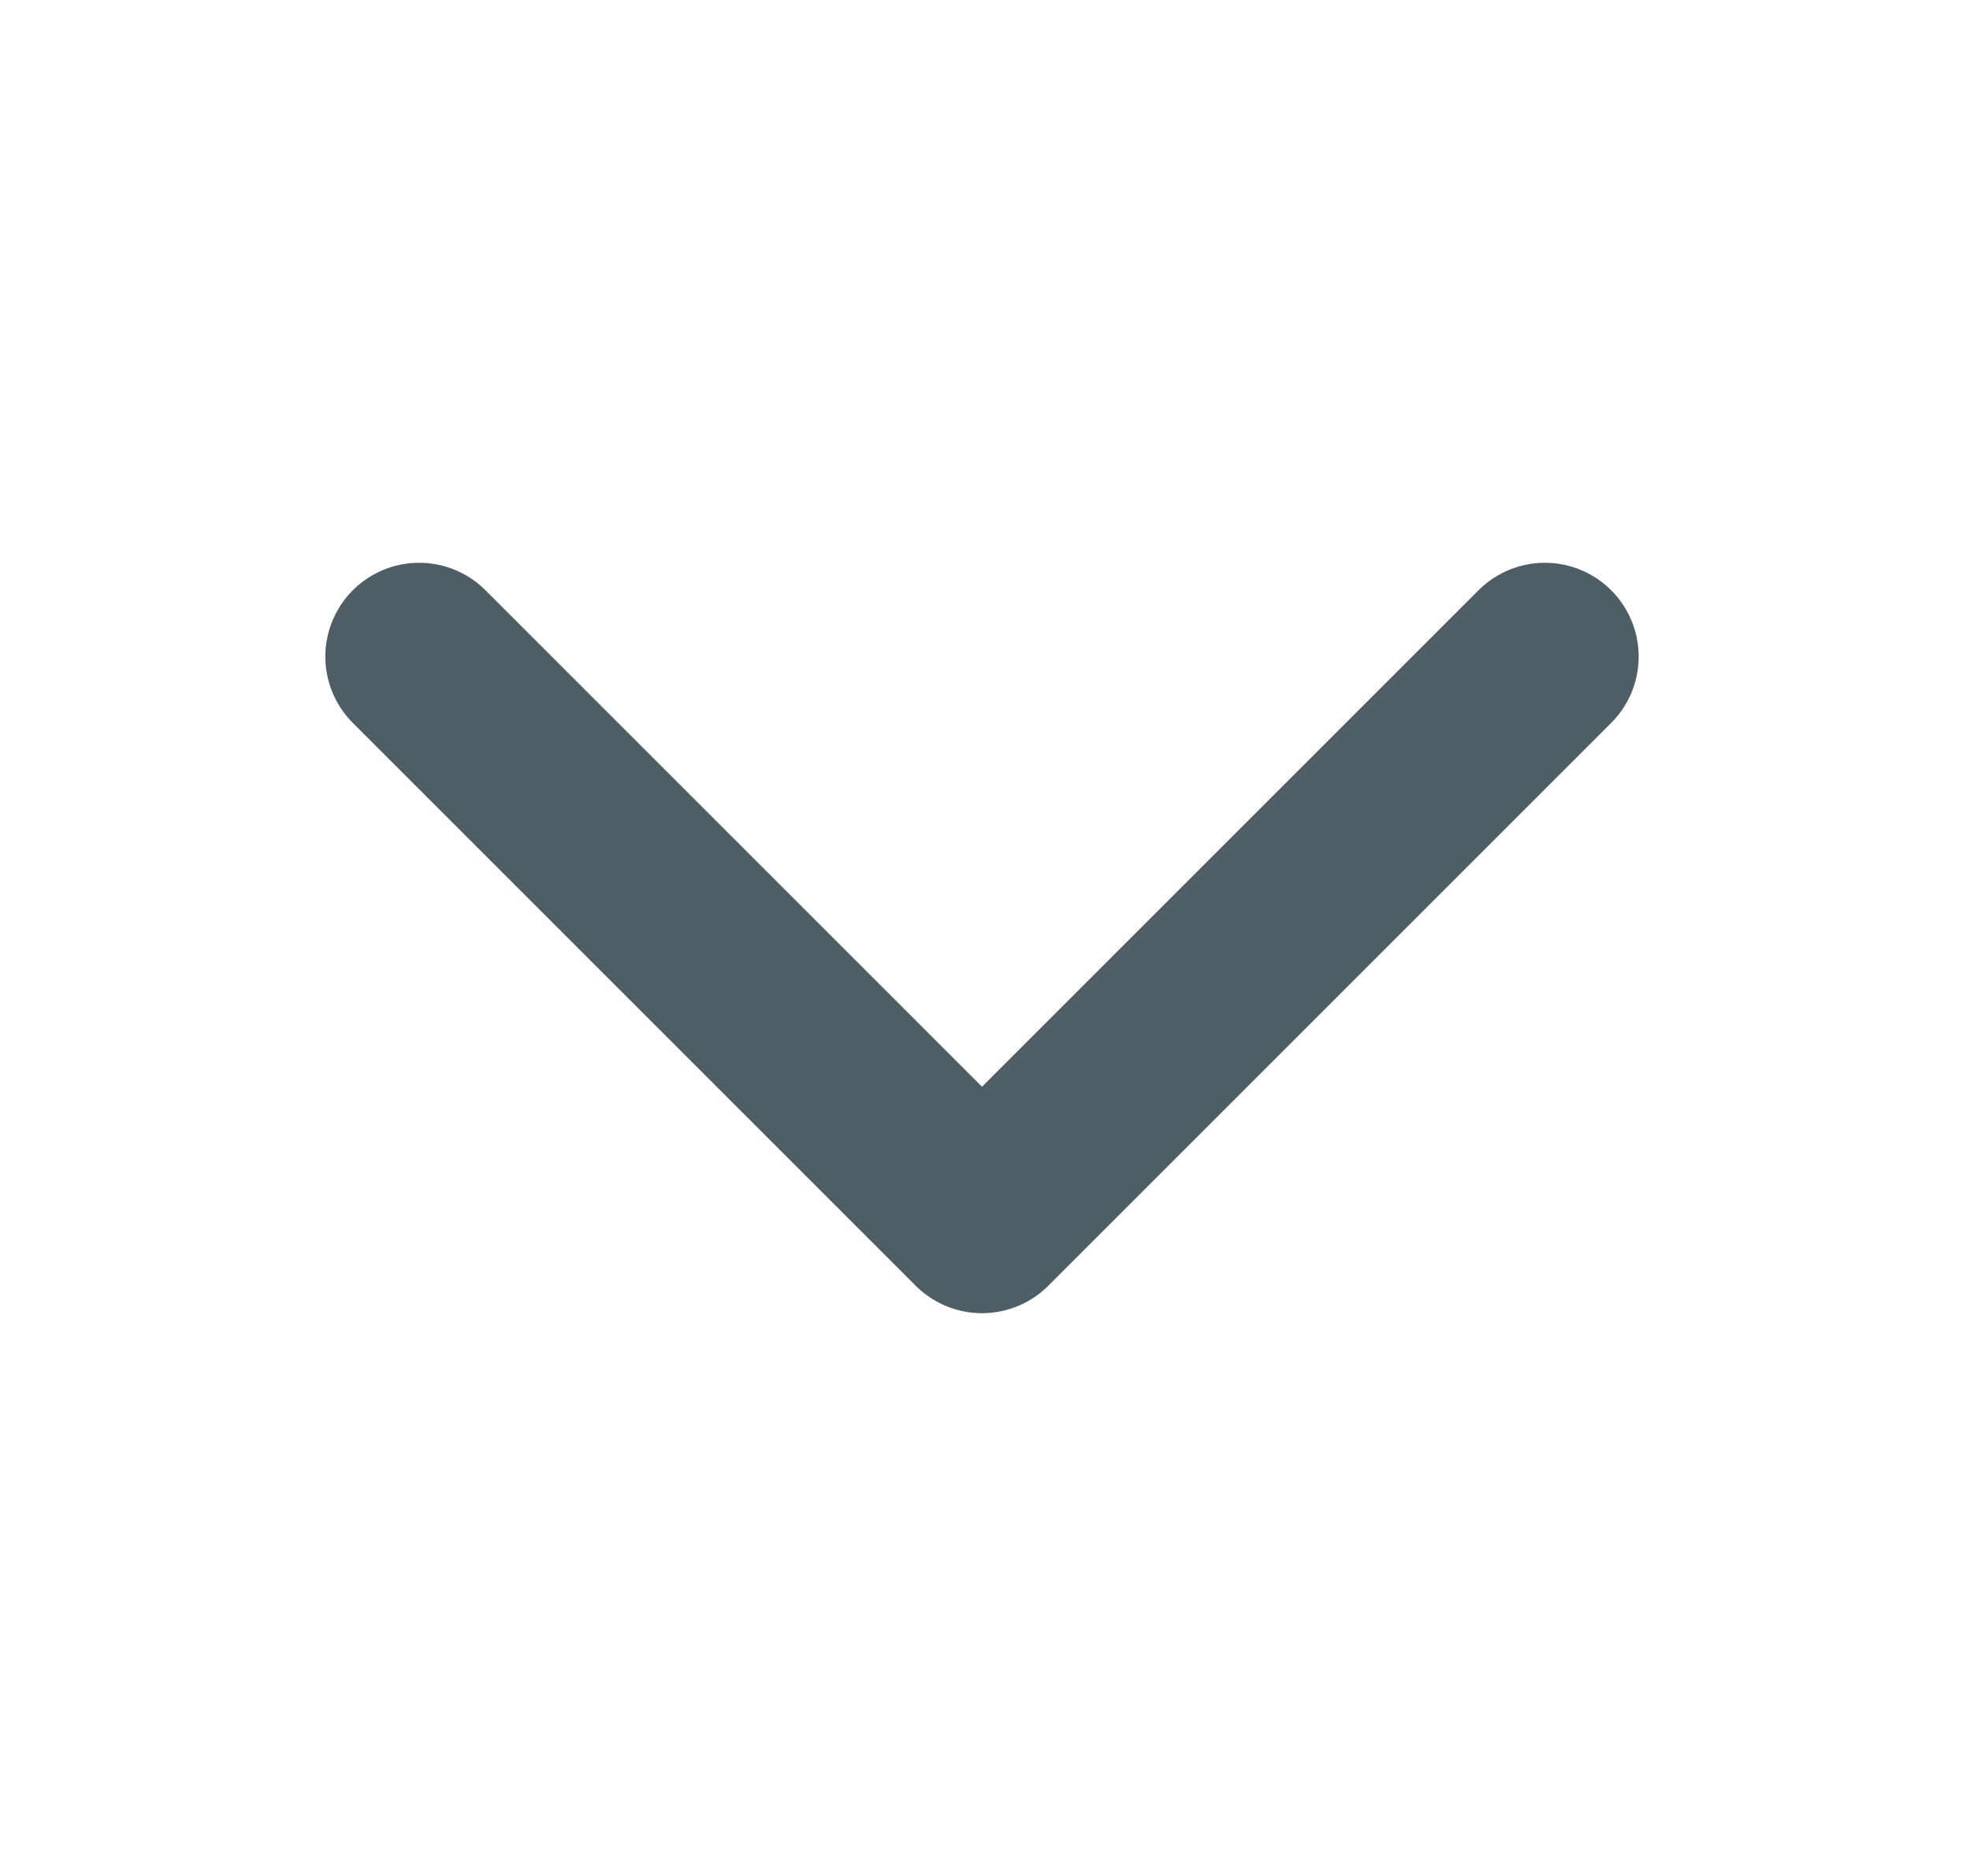
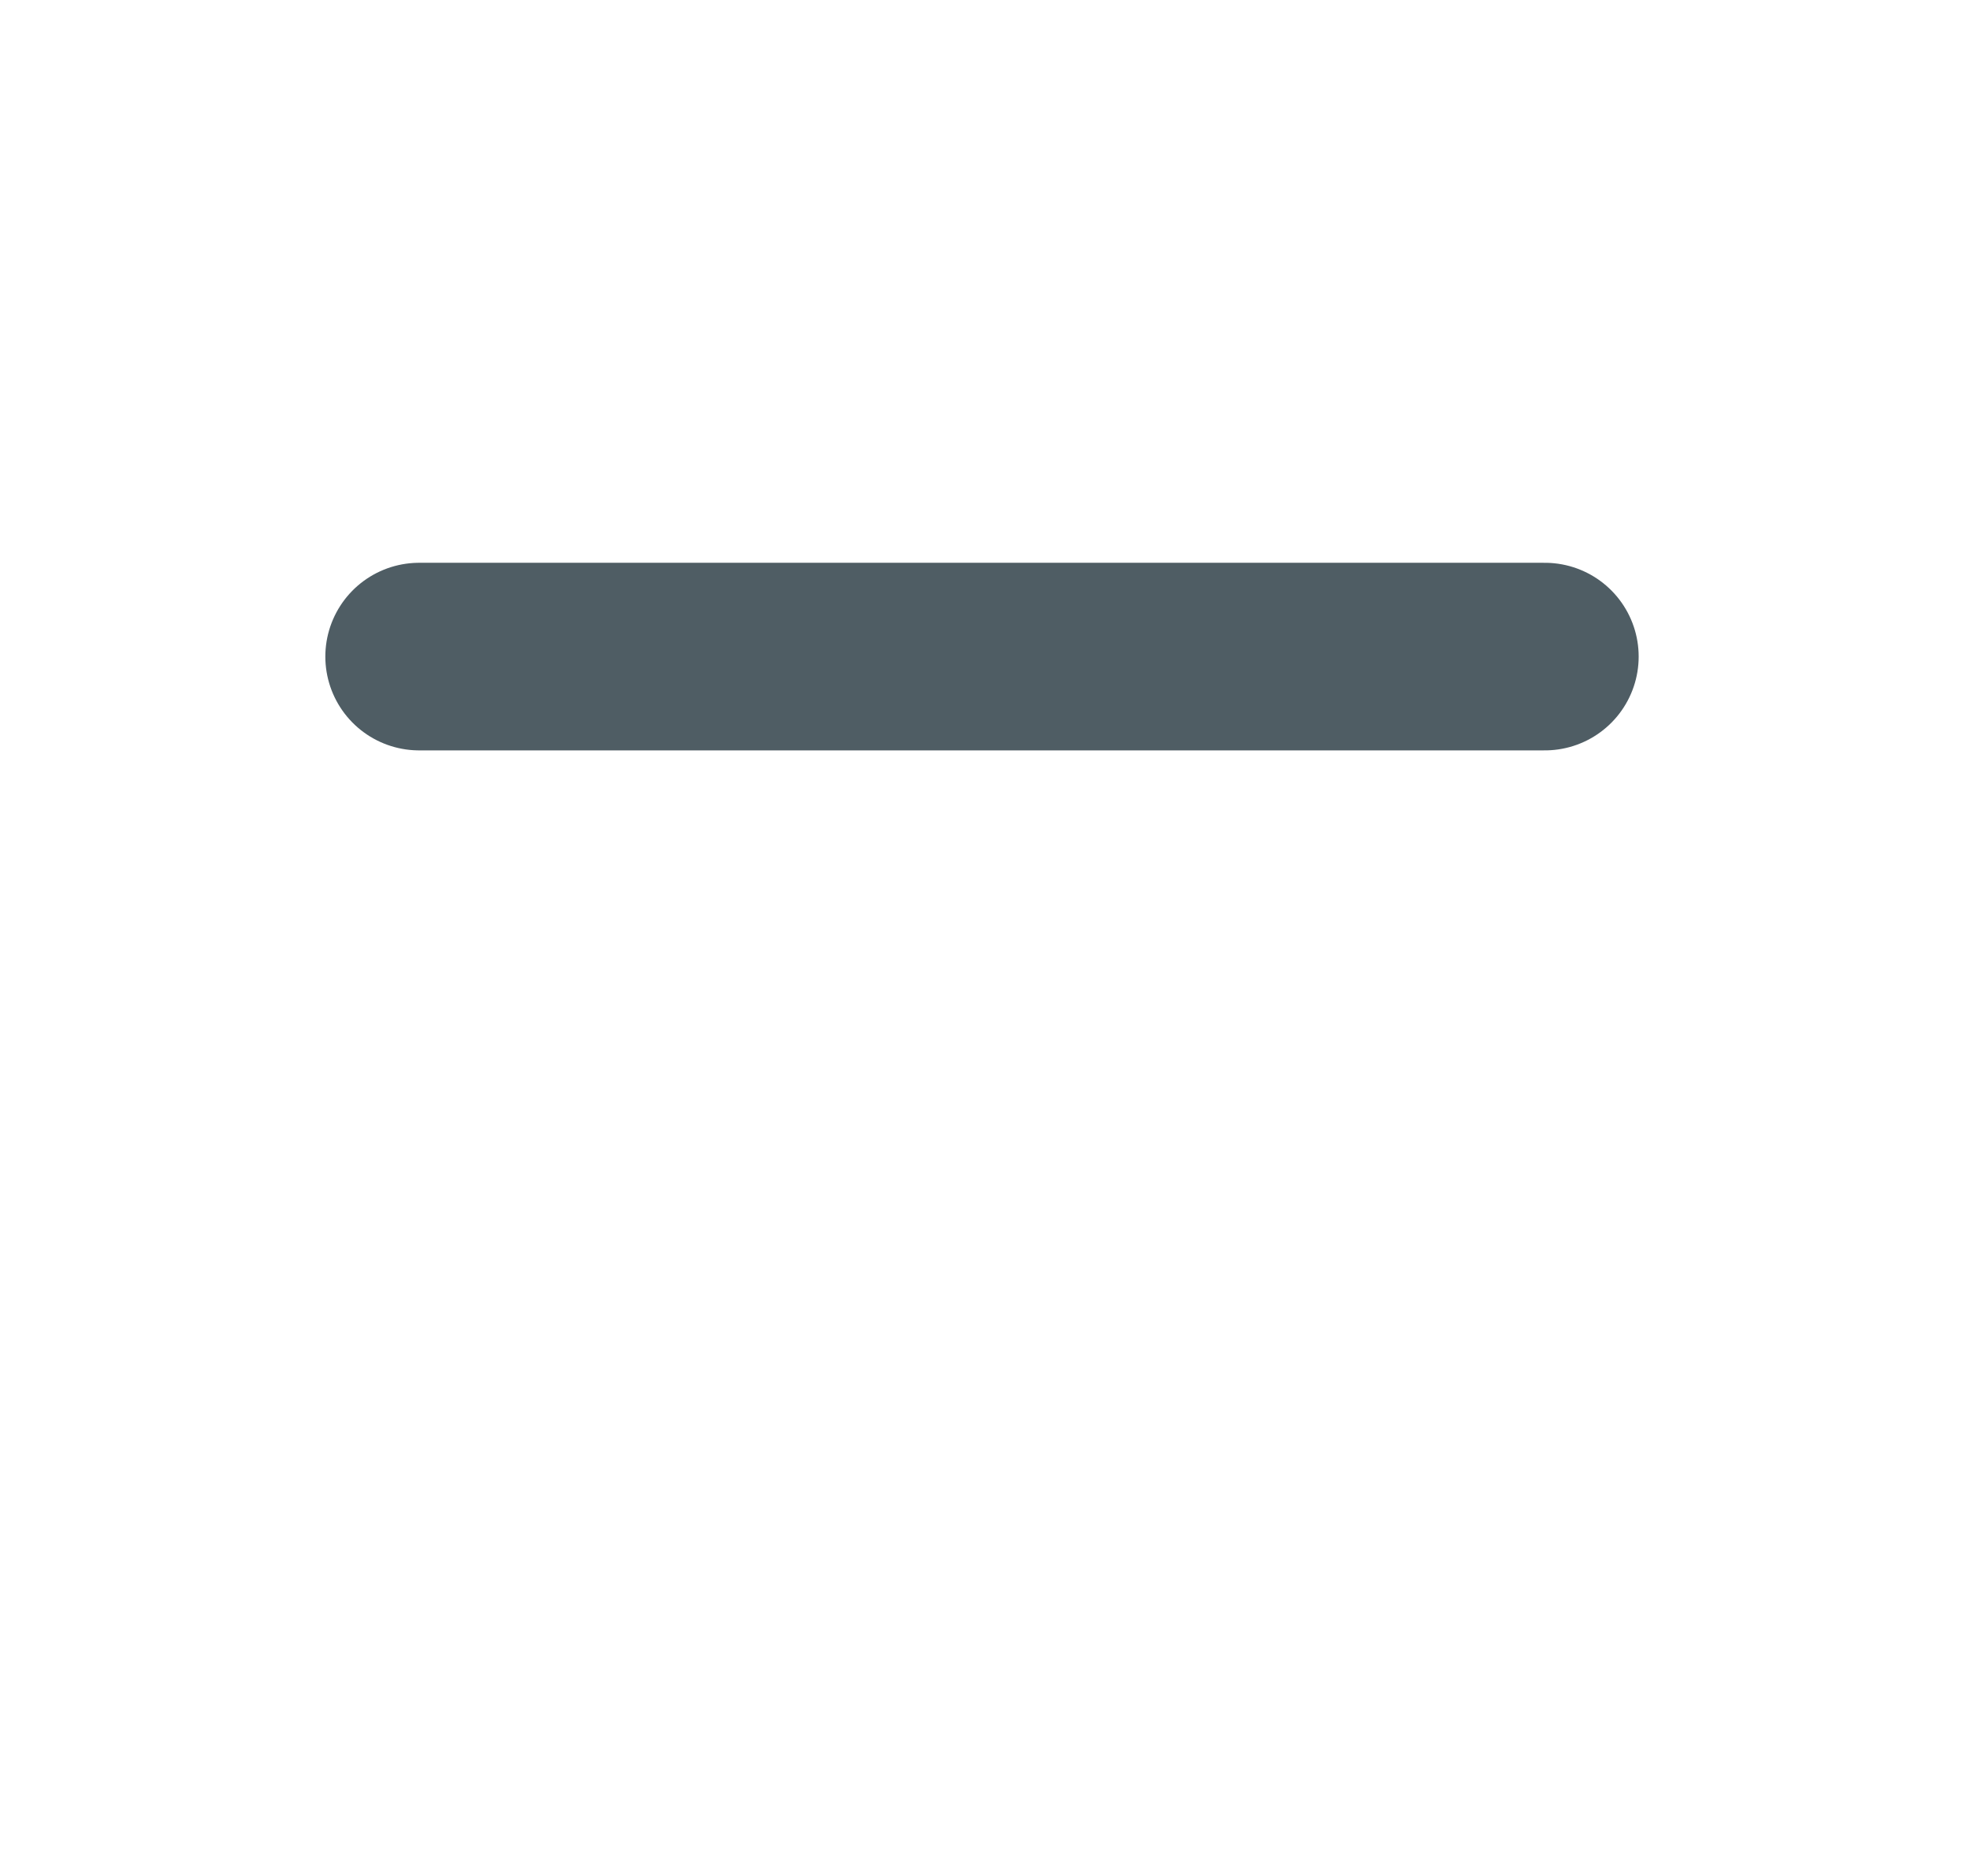
<svg xmlns="http://www.w3.org/2000/svg" width="21" height="20" viewBox="0 0 21 20" fill="none">
-   <path d="M16.468 7L10.468 13L4.468 7" stroke="#4F5D64" stroke-width="2" stroke-linecap="round" stroke-linejoin="round" />
+   <path d="M16.468 7L4.468 7" stroke="#4F5D64" stroke-width="2" stroke-linecap="round" stroke-linejoin="round" />
</svg>